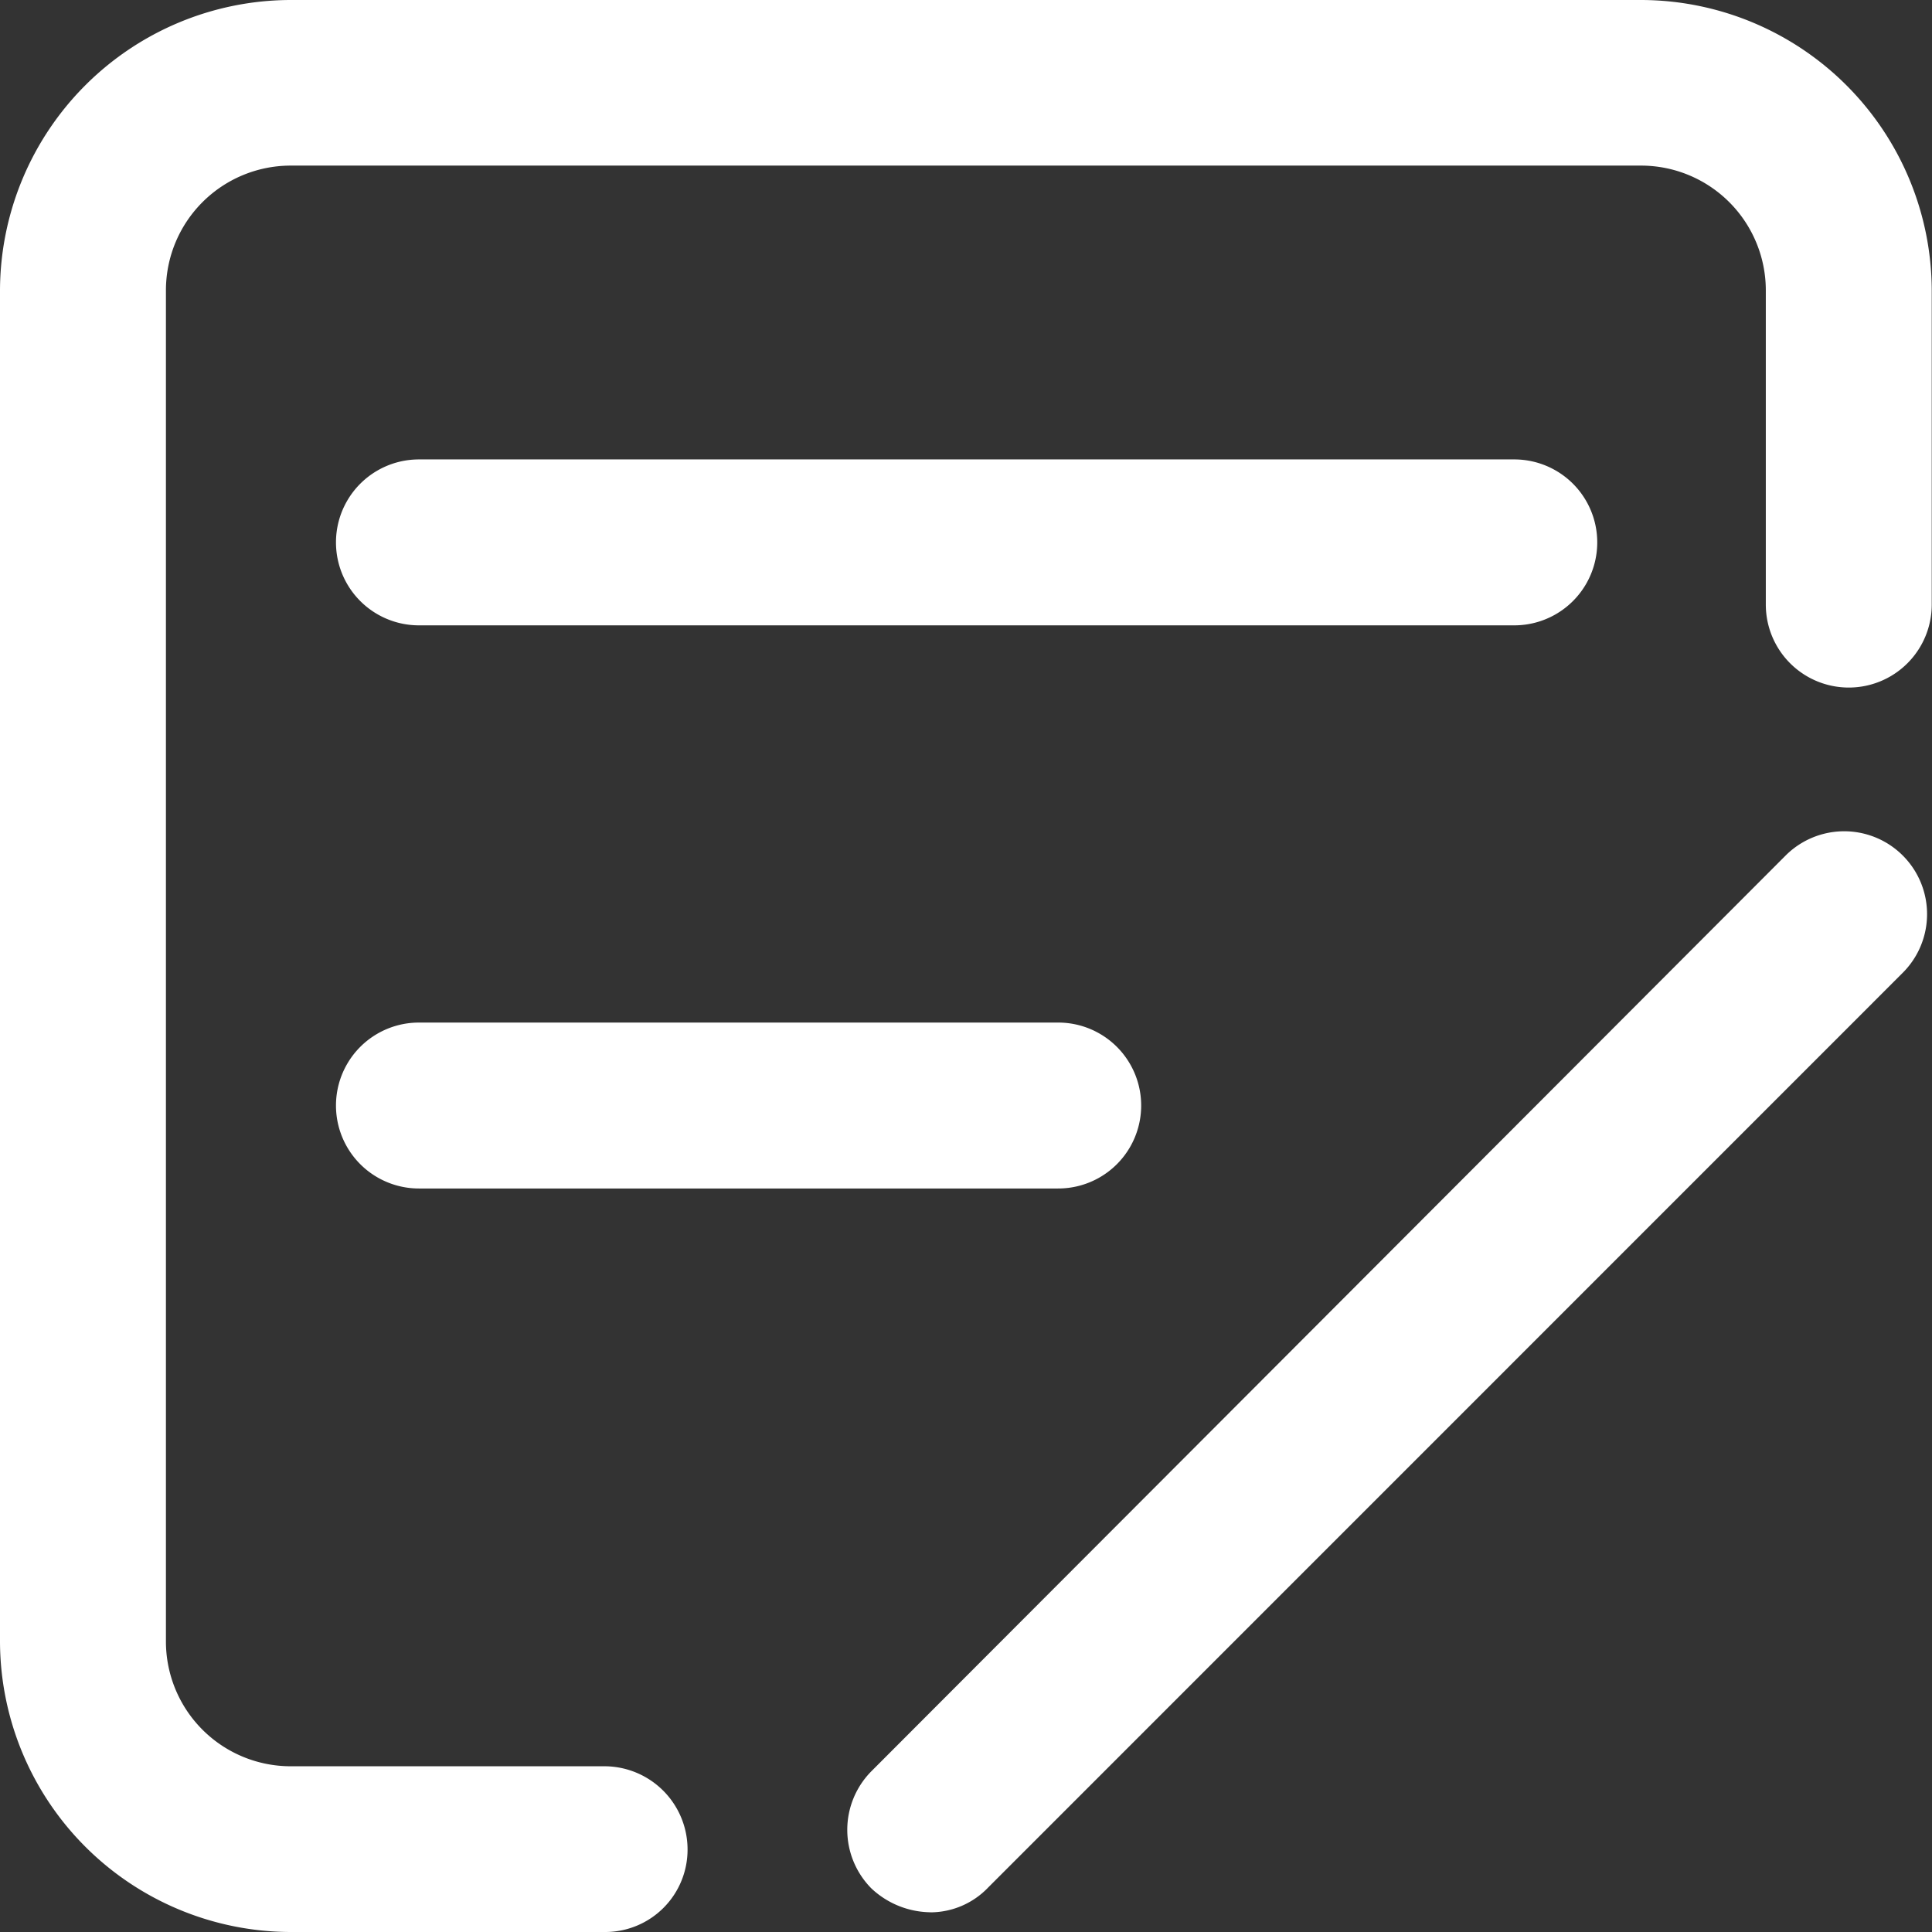
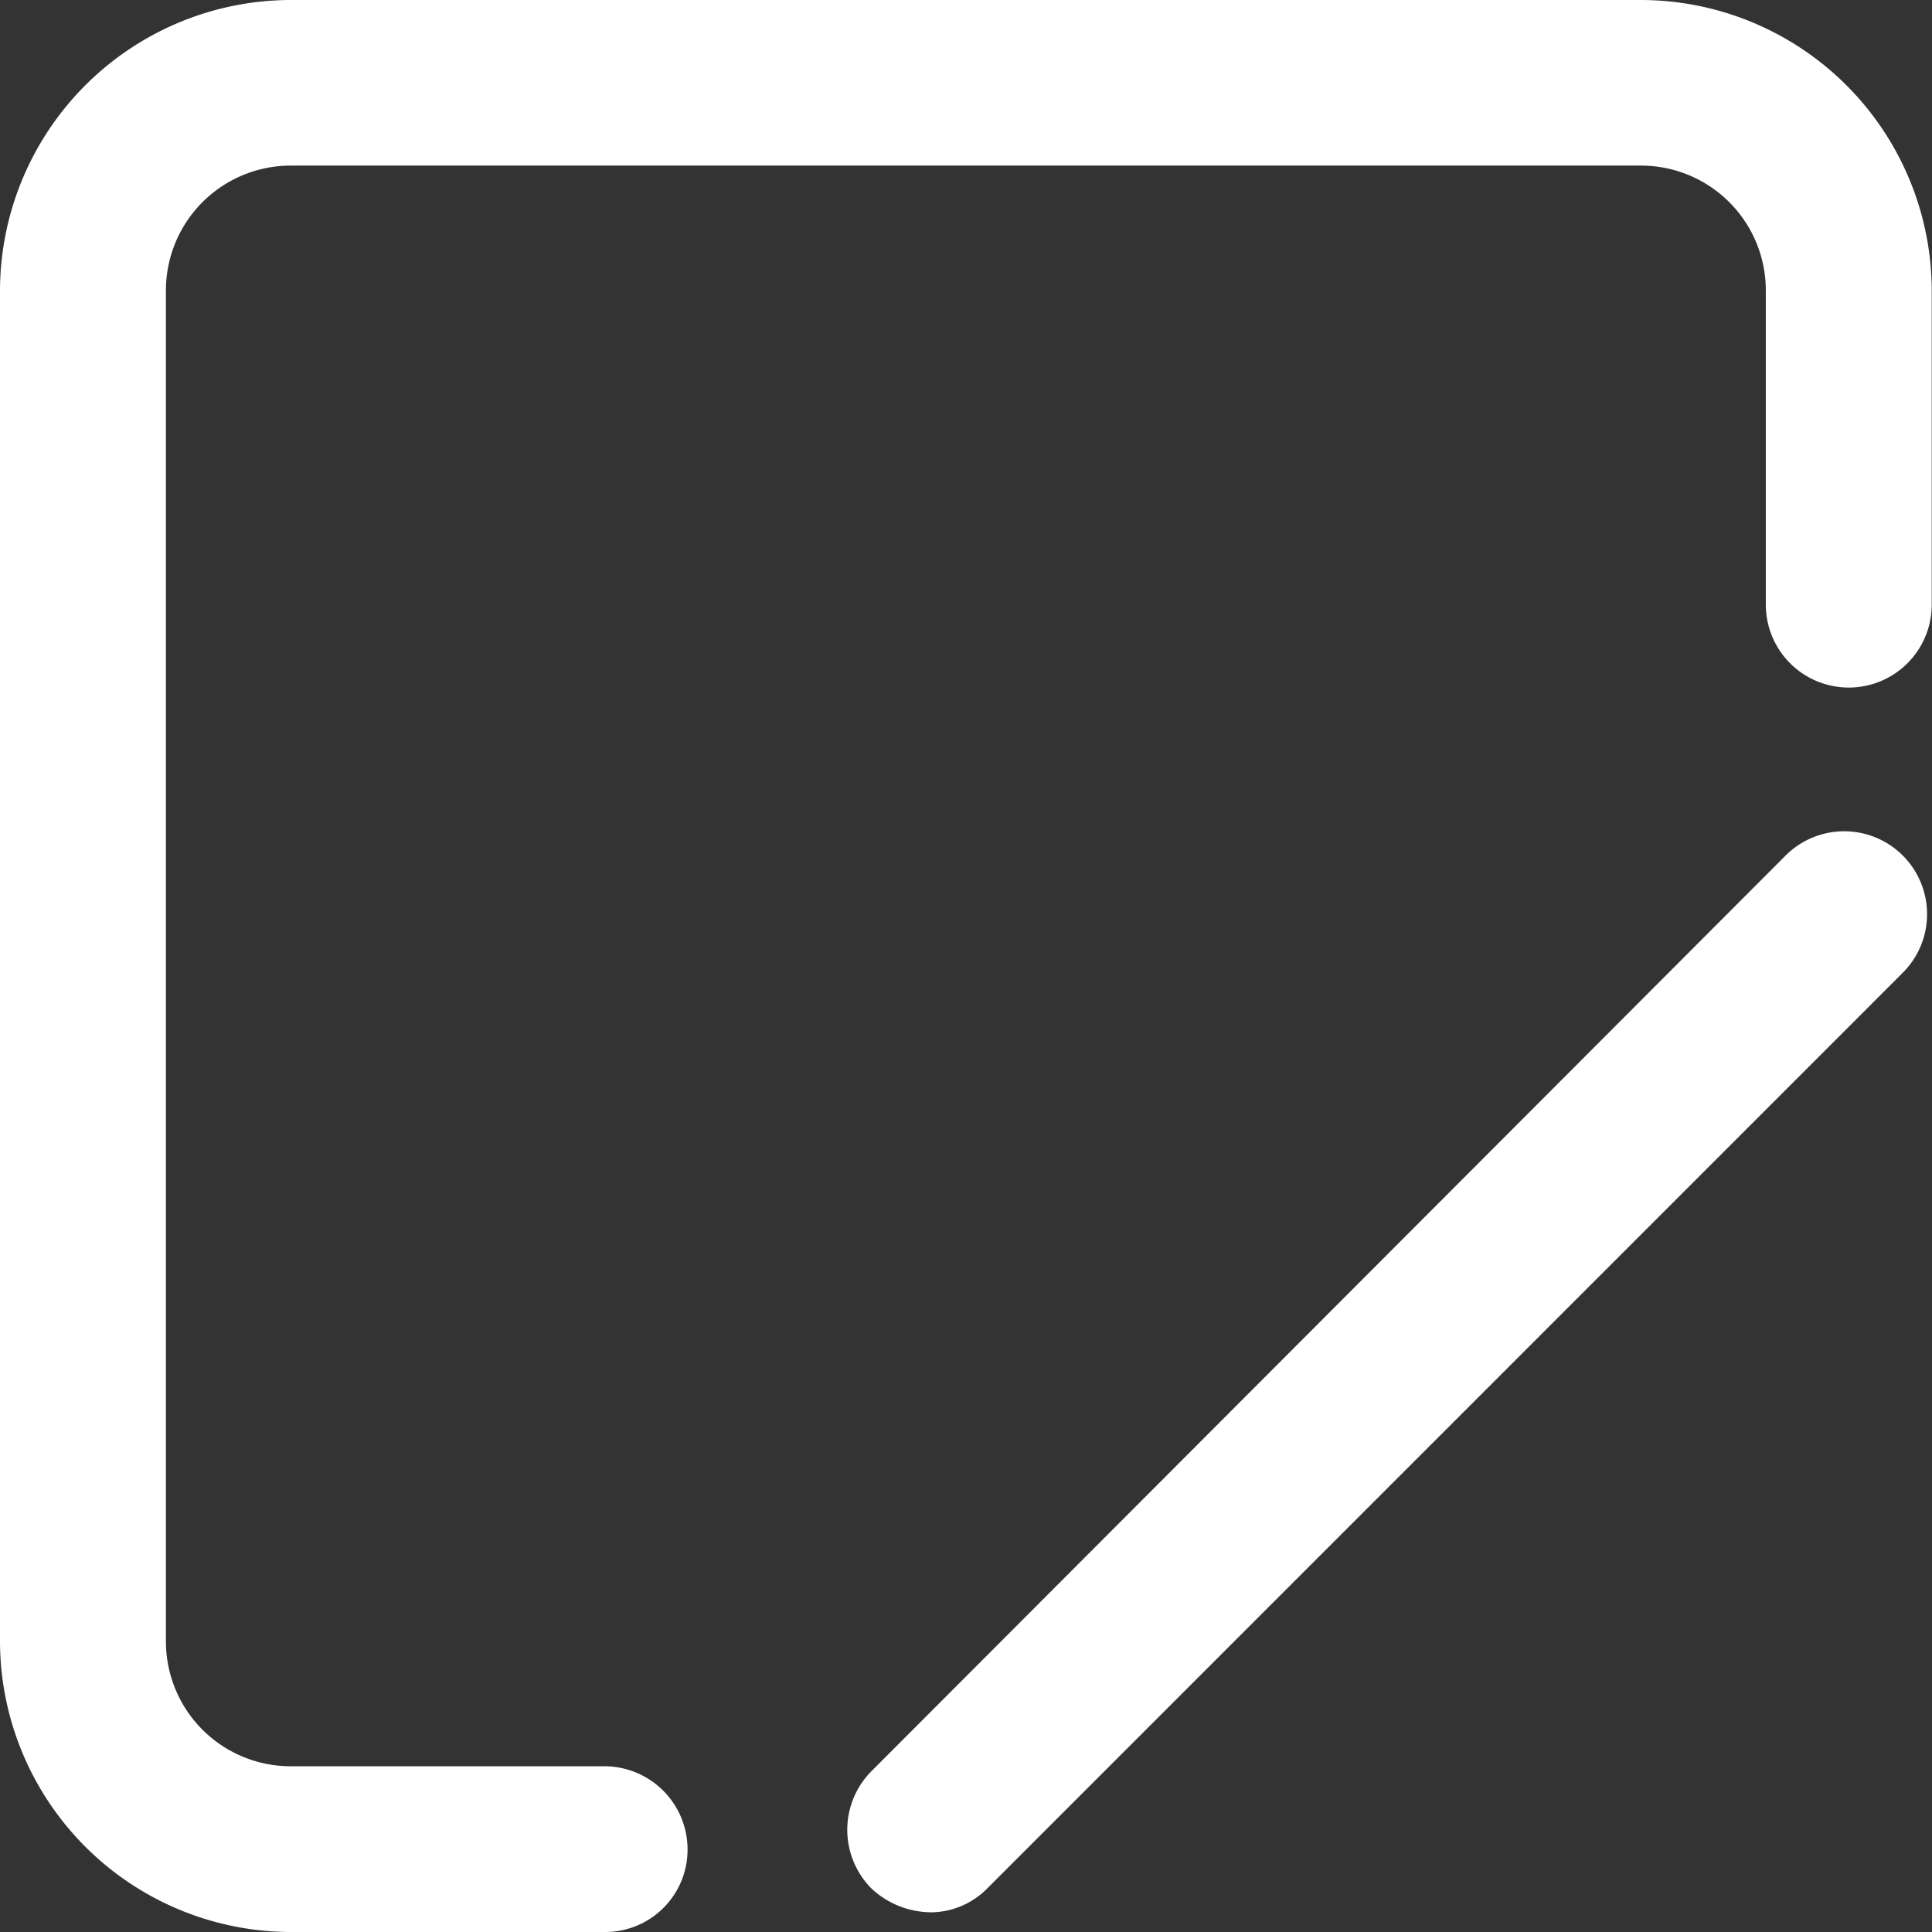
<svg xmlns="http://www.w3.org/2000/svg" id="Group_939" data-name="Group 939" width="29.971" height="29.971" viewBox="0 0 29.971 29.971">
  <rect x="0" y="0" width="29.971" height="29.971" fill="#333333" stroke="none" />
  <defs>
    <clipPath id="clip-path">
      <rect id="Rectangle_527" data-name="Rectangle 527" width="29.971" height="29.971" fill="#fff" />
    </clipPath>
  </defs>
  <g id="Group_938" data-name="Group 938" clip-path="url(#clip-path)">
    <path id="Path_847" data-name="Path 847" d="M9.4,29.971H4.5a4.518,4.518,0,0,1-4.5-4.5V4.5A4.518,4.518,0,0,1,4.5,0H25.467a4.518,4.518,0,0,1,4.5,4.5V9.379a1.287,1.287,0,0,1-2.574,0V4.5a1.936,1.936,0,0,0-1.931-1.931H4.5A1.936,1.936,0,0,0,2.574,4.5V25.467A1.936,1.936,0,0,0,4.5,27.4H9.379a1.291,1.291,0,0,1,1.287,1.287A1.277,1.277,0,0,1,9.4,29.971m5.035-.306a1.361,1.361,0,0,1-.917-.37,1.291,1.291,0,0,1,0-1.818L27.7,13.272a1.285,1.285,0,1,1,1.818,1.818L15.331,29.279A1.243,1.243,0,0,1,14.431,29.666Z" fill="#fff" />
-     <path id="Path_848" data-name="Path 848" d="M184.164,229.39H167.175a1.287,1.287,0,0,1,0-2.574h17a1.287,1.287,0,1,1-.016,2.574Zm-7.079,8.736h-9.91a1.287,1.287,0,0,1,0-2.574H177.1a1.287,1.287,0,1,1-.016,2.574" transform="translate(-160.676 -219.689)" fill="#fff" />
  </g>
</svg>